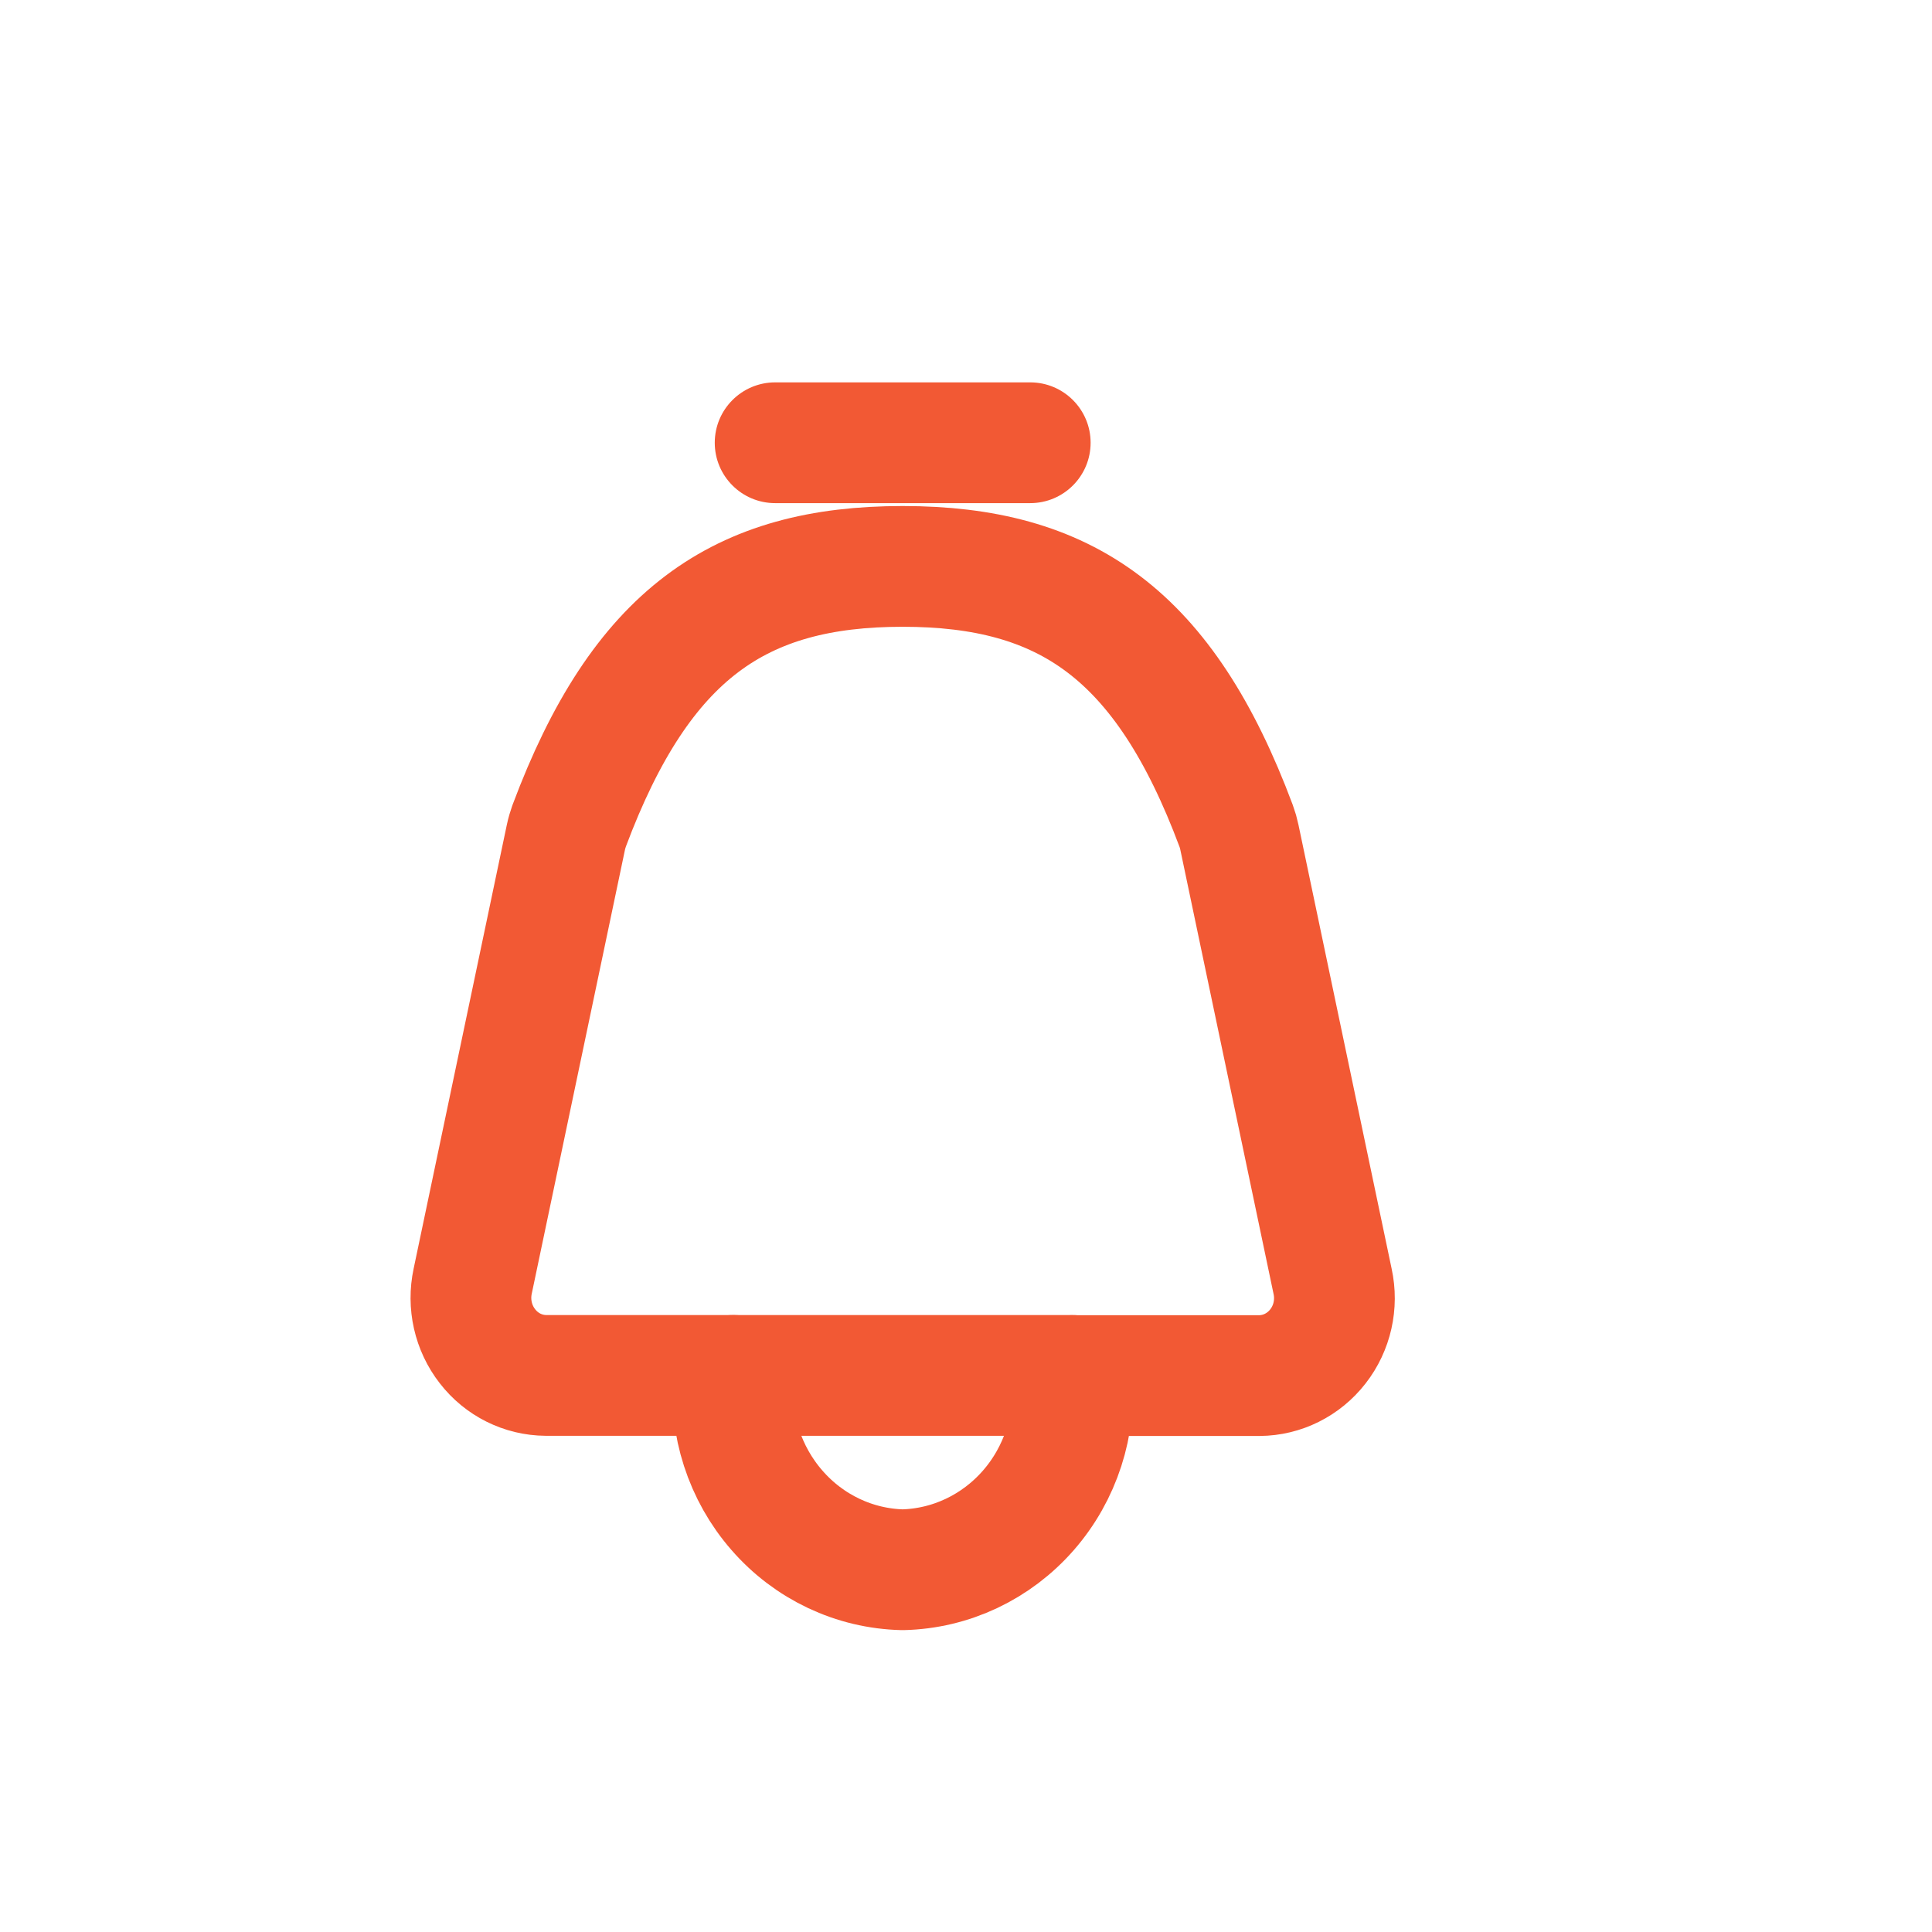
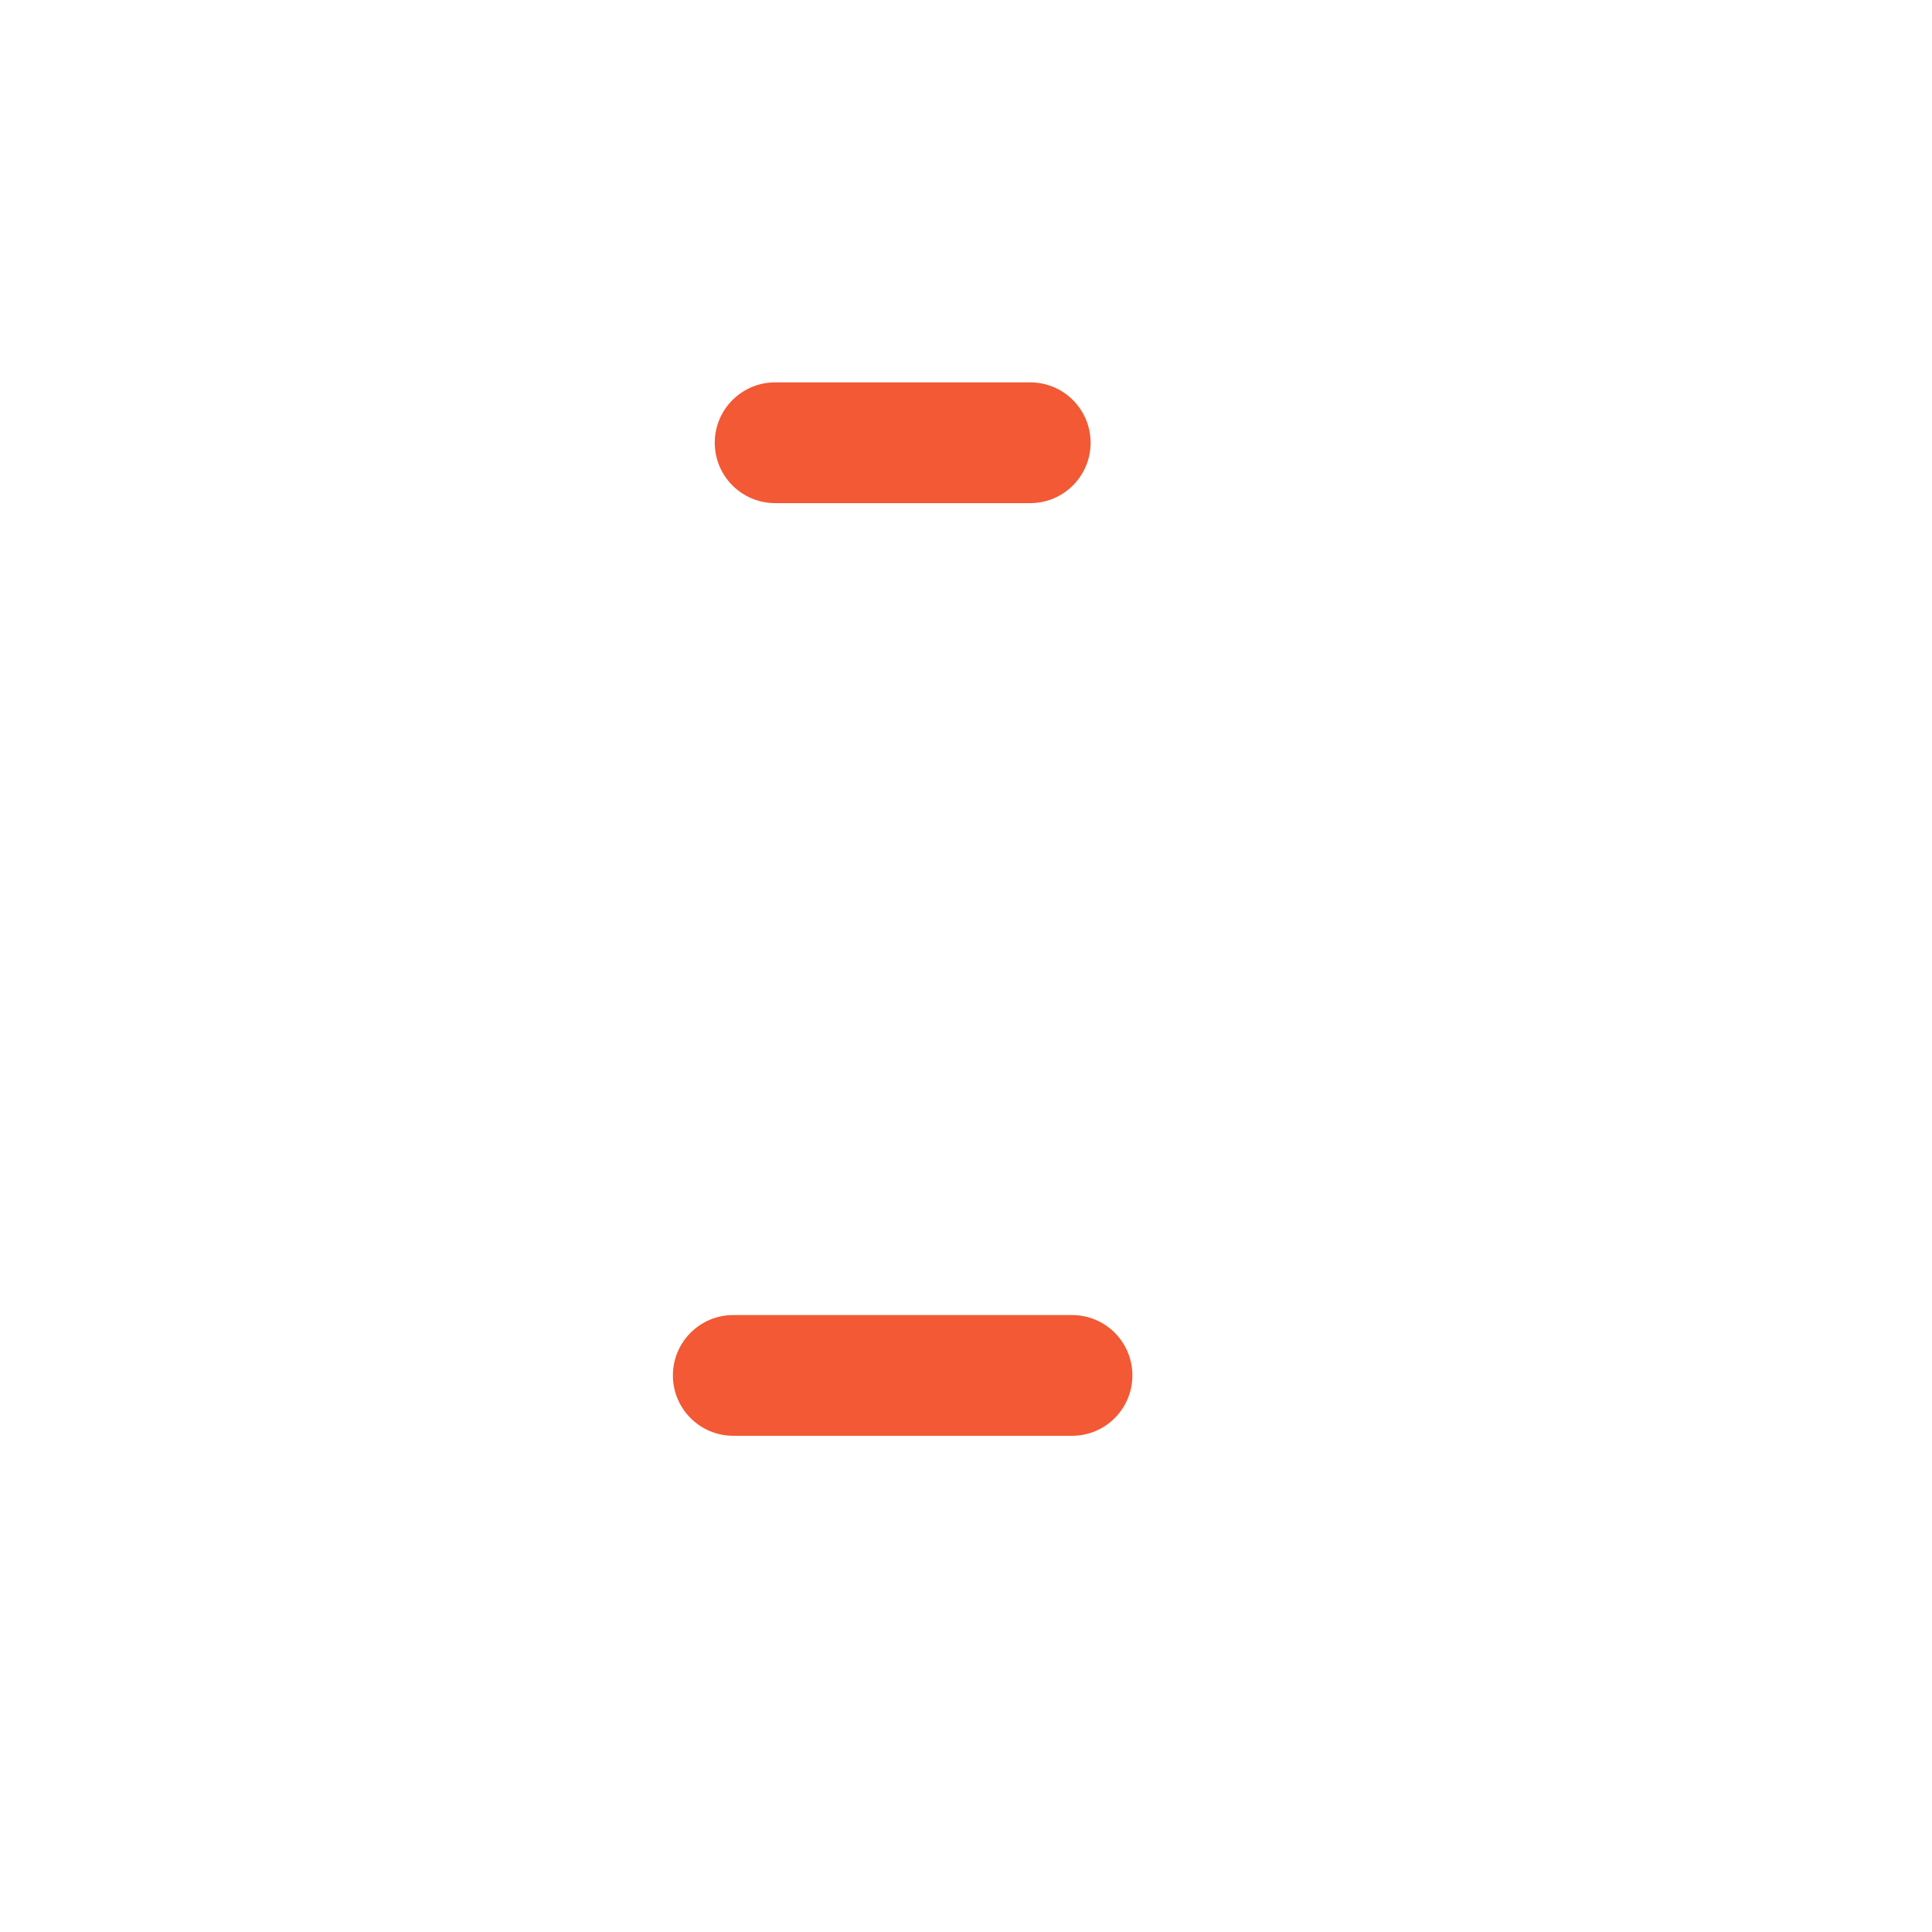
<svg xmlns="http://www.w3.org/2000/svg" width="45" height="45" viewBox="0 0 24 24" fill="none">
-   <path fill-rule="evenodd" clip-rule="evenodd" d="M7.07 10.26C7.965 7.868 9.193 7.036 11.213 7.036C13.233 7.036 14.462 7.868 15.356 10.26C15.373 10.306 15.386 10.352 15.396 10.4L16.554 15.917C16.616 16.201 16.549 16.498 16.372 16.725C16.195 16.953 15.928 17.086 15.645 17.088H13.317C13.37 17.699 13.174 18.305 12.775 18.762C12.376 19.219 11.811 19.486 11.213 19.5C10.615 19.486 10.049 19.219 9.651 18.761C9.252 18.304 9.056 17.697 9.109 17.086H6.782C6.498 17.084 6.231 16.951 6.055 16.723C5.878 16.496 5.811 16.199 5.872 15.915L7.03 10.4C7.04 10.352 7.054 10.306 7.07 10.26Z" stroke="#F25934" stroke-width="1.5" stroke-linejoin="round" />
  <path d="M9.109 16.336C8.695 16.336 8.359 16.672 8.359 17.086C8.359 17.5 8.695 17.836 9.109 17.836V16.336ZM13.317 17.836C13.732 17.836 14.067 17.5 14.067 17.086C14.067 16.672 13.732 16.336 13.317 16.336V17.836ZM9.629 4.75C9.215 4.75 8.879 5.086 8.879 5.5C8.879 5.914 9.215 6.25 9.629 6.25V4.75ZM12.798 6.25C13.212 6.25 13.548 5.914 13.548 5.5C13.548 5.086 13.212 4.75 12.798 4.75V6.25ZM9.109 17.836H13.317V16.336H9.109V17.836ZM9.629 6.25H12.798V4.75H9.629V6.25Z" fill="#F25934" />
</svg>